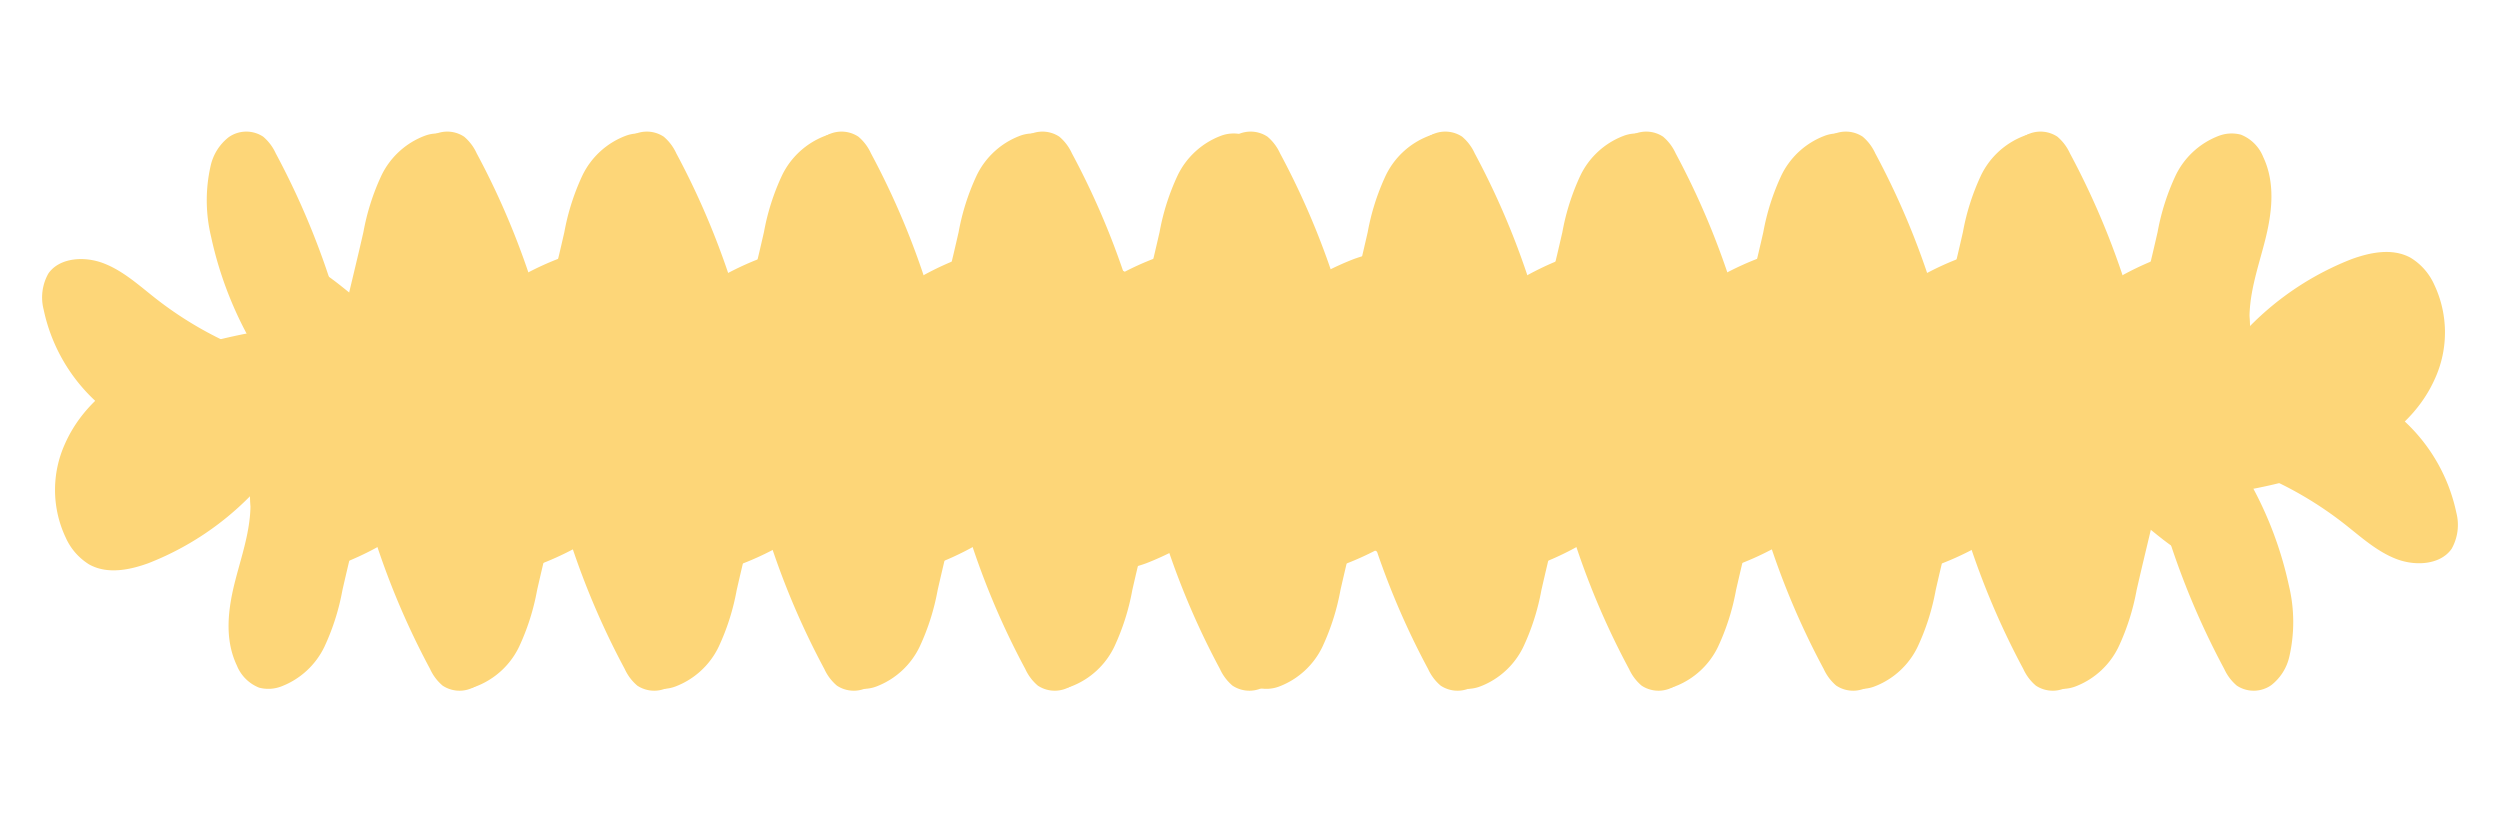
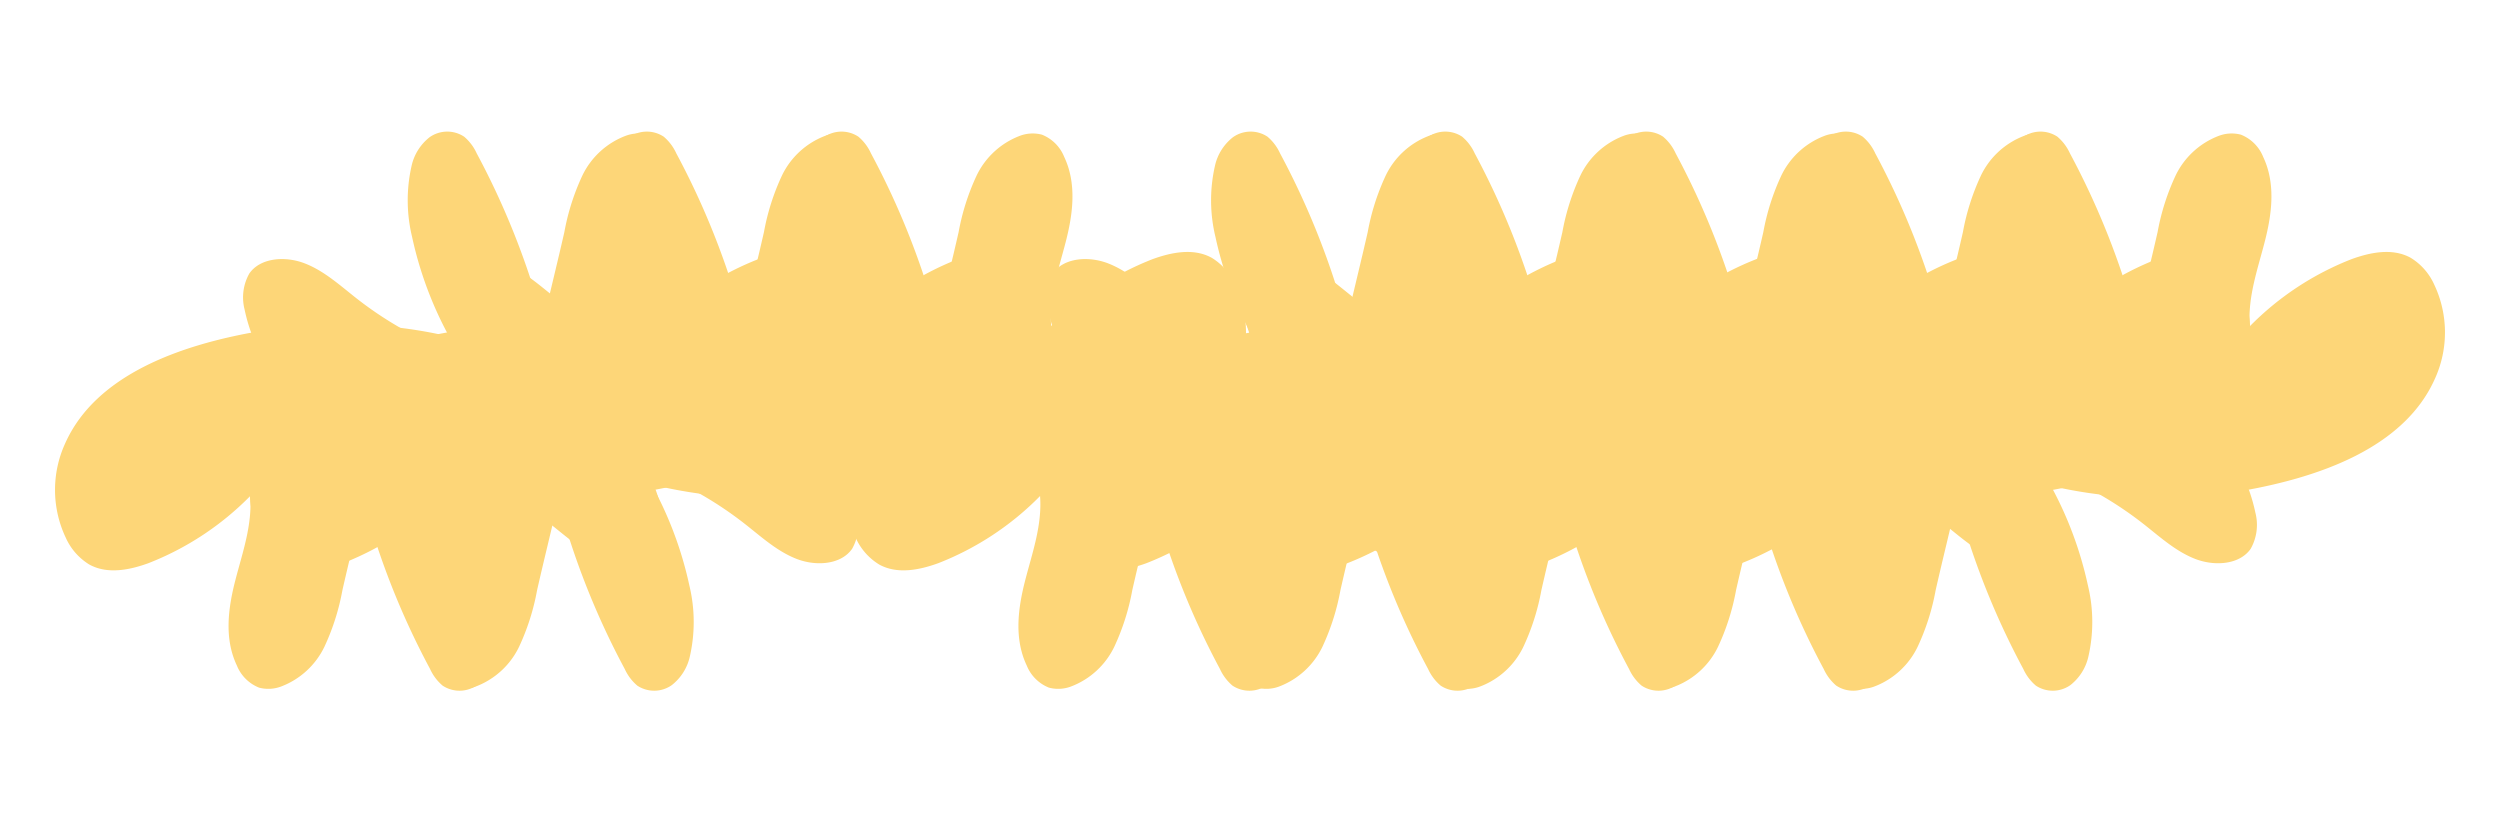
<svg xmlns="http://www.w3.org/2000/svg" width="444.107" height="146.079" viewBox="0 0 444.107 146.079">
  <defs>
    <style>.a{opacity:0.8;}.b{fill:#fccc56;}</style>
  </defs>
  <g class="a" transform="translate(-756.015 -36.669)">
    <g transform="translate(756.015 36.669)">
      <path class="b" d="M61.195,67.288C47.5,73.041,32,75.344,17.806,71.058A30.811,30.811,0,0,1,2.256,61.067,8.657,8.657,0,0,1,0,55.035c.4-3.417,4.163-5.78,7.859-6.22s7.393.527,11.054,1.18a65.176,65.176,0,0,0,20.986.3,66.171,66.171,0,0,1-17.427-14.6,27.621,27.621,0,0,1-5.966-11.027,8.914,8.914,0,0,1,.428-6.062,5.433,5.433,0,0,1,5.37-2.954,8.459,8.459,0,0,1,3.357,1.566A138.681,138.681,0,0,1,50.157,38.11c-1.437-5.273-2.744-10.577-4.179-15.851a41.046,41.046,0,0,1-1.884-10.346,14.063,14.063,0,0,1,3.425-9.795A6.44,6.44,0,0,1,50.937.039a7.081,7.081,0,0,1,5.34,1.629c4.264,3.174,6.148,8.3,7.334,13.238s1.93,10.088,4.69,14.456A51.811,51.811,0,0,1,78.688,10.33c2.371-2.617,5.465-5.186,9.162-5.12A10.715,10.715,0,0,1,93.8,7.481a19.844,19.844,0,0,1,7.919,14.687c.953,13.6-10.261,25.357-20.823,33.594a87.381,87.381,0,0,1-19.7,11.527" transform="matrix(0.883, 0.469, -0.469, 0.883, 70.097, 0)" />
-       <path class="b" d="M61.195,67.288C47.5,73.041,32,75.344,17.806,71.058A30.811,30.811,0,0,1,2.256,61.067,8.657,8.657,0,0,1,0,55.035c.4-3.417,4.163-5.78,7.859-6.22s7.393.527,11.054,1.18a65.176,65.176,0,0,0,20.986.3,66.171,66.171,0,0,1-17.427-14.6,27.621,27.621,0,0,1-5.966-11.027,8.914,8.914,0,0,1,.428-6.062,5.433,5.433,0,0,1,5.37-2.954,8.459,8.459,0,0,1,3.357,1.566A138.681,138.681,0,0,1,50.157,38.11c-1.437-5.273-2.744-10.577-4.179-15.851a41.046,41.046,0,0,1-1.884-10.346,14.063,14.063,0,0,1,3.425-9.795A6.44,6.44,0,0,1,50.937.039a7.081,7.081,0,0,1,5.34,1.629c4.264,3.174,6.148,8.3,7.334,13.238s1.93,10.088,4.69,14.456A51.811,51.811,0,0,1,78.688,10.33c2.371-2.617,5.465-5.186,9.162-5.12A10.715,10.715,0,0,1,93.8,7.481a19.844,19.844,0,0,1,7.919,14.687c.953,13.6-10.261,25.357-20.823,33.594a87.381,87.381,0,0,1-19.7,11.527" transform="matrix(-0.883, -0.469, 0.469, -0.883, 161.021, 146.079)" />
-       <path class="b" d="M61.195,67.288C47.5,73.041,32,75.344,17.806,71.058A30.811,30.811,0,0,1,2.256,61.067,8.657,8.657,0,0,1,0,55.035c.4-3.417,4.163-5.78,7.859-6.22s7.393.527,11.054,1.18a65.176,65.176,0,0,0,20.986.3,66.171,66.171,0,0,1-17.427-14.6,27.621,27.621,0,0,1-5.966-11.027,8.914,8.914,0,0,1,.428-6.062,5.433,5.433,0,0,1,5.37-2.954,8.459,8.459,0,0,1,3.357,1.566A138.681,138.681,0,0,1,50.157,38.11c-1.437-5.273-2.744-10.577-4.179-15.851a41.046,41.046,0,0,1-1.884-10.346,14.063,14.063,0,0,1,3.425-9.795A6.44,6.44,0,0,1,50.937.039a7.081,7.081,0,0,1,5.34,1.629c4.264,3.174,6.148,8.3,7.334,13.238s1.93,10.088,4.69,14.456A51.811,51.811,0,0,1,78.688,10.33c2.371-2.617,5.465-5.186,9.162-5.12A10.715,10.715,0,0,1,93.8,7.481a19.844,19.844,0,0,1,7.919,14.687c.953,13.6-10.261,25.357-20.823,33.594a87.381,87.381,0,0,1-19.7,11.527" transform="matrix(0.883, 0.469, -0.469, 0.883, 175.833, 0)" />
-       <path class="b" d="M61.195,67.288C47.5,73.041,32,75.344,17.806,71.058A30.811,30.811,0,0,1,2.256,61.067,8.657,8.657,0,0,1,0,55.035c.4-3.417,4.163-5.78,7.859-6.22s7.393.527,11.054,1.18a65.176,65.176,0,0,0,20.986.3,66.171,66.171,0,0,1-17.427-14.6,27.621,27.621,0,0,1-5.966-11.027,8.914,8.914,0,0,1,.428-6.062,5.433,5.433,0,0,1,5.37-2.954,8.459,8.459,0,0,1,3.357,1.566A138.681,138.681,0,0,1,50.157,38.11c-1.437-5.273-2.744-10.577-4.179-15.851a41.046,41.046,0,0,1-1.884-10.346,14.063,14.063,0,0,1,3.425-9.795A6.44,6.44,0,0,1,50.937.039a7.081,7.081,0,0,1,5.34,1.629c4.264,3.174,6.148,8.3,7.334,13.238s1.93,10.088,4.69,14.456A51.811,51.811,0,0,1,78.688,10.33c2.371-2.617,5.465-5.186,9.162-5.12A10.715,10.715,0,0,1,93.8,7.481a19.844,19.844,0,0,1,7.919,14.687c.953,13.6-10.261,25.357-20.823,33.594a87.381,87.381,0,0,1-19.7,11.527" transform="matrix(0.883, 0.469, -0.469, 0.883, 34.399, 0)" />
-       <path class="b" d="M61.195,67.288C47.5,73.041,32,75.344,17.806,71.058A30.811,30.811,0,0,1,2.256,61.067,8.657,8.657,0,0,1,0,55.035c.4-3.417,4.163-5.78,7.859-6.22s7.393.527,11.054,1.18a65.176,65.176,0,0,0,20.986.3,66.171,66.171,0,0,1-17.427-14.6,27.621,27.621,0,0,1-5.966-11.027,8.914,8.914,0,0,1,.428-6.062,5.433,5.433,0,0,1,5.37-2.954,8.459,8.459,0,0,1,3.357,1.566A138.681,138.681,0,0,1,50.157,38.11c-1.437-5.273-2.744-10.577-4.179-15.851a41.046,41.046,0,0,1-1.884-10.346,14.063,14.063,0,0,1,3.425-9.795A6.44,6.44,0,0,1,50.937.039a7.081,7.081,0,0,1,5.34,1.629c4.264,3.174,6.148,8.3,7.334,13.238s1.93,10.088,4.69,14.456A51.811,51.811,0,0,1,78.688,10.33c2.371-2.617,5.465-5.186,9.162-5.12A10.715,10.715,0,0,1,93.8,7.481a19.844,19.844,0,0,1,7.919,14.687c.953,13.6-10.261,25.357-20.823,33.594a87.381,87.381,0,0,1-19.7,11.527" transform="matrix(-0.883, -0.469, 0.469, -0.883, 196.719, 146.079)" />
      <path class="b" d="M61.195,67.288C47.5,73.041,32,75.344,17.806,71.058A30.811,30.811,0,0,1,2.256,61.067,8.657,8.657,0,0,1,0,55.035c.4-3.417,4.163-5.78,7.859-6.22s7.393.527,11.054,1.18a65.176,65.176,0,0,0,20.986.3,66.171,66.171,0,0,1-17.427-14.6,27.621,27.621,0,0,1-5.966-11.027,8.914,8.914,0,0,1,.428-6.062,5.433,5.433,0,0,1,5.37-2.954,8.459,8.459,0,0,1,3.357,1.566A138.681,138.681,0,0,1,50.157,38.11c-1.437-5.273-2.744-10.577-4.179-15.851a41.046,41.046,0,0,1-1.884-10.346,14.063,14.063,0,0,1,3.425-9.795A6.44,6.44,0,0,1,50.937.039a7.081,7.081,0,0,1,5.34,1.629c4.264,3.174,6.148,8.3,7.334,13.238s1.93,10.088,4.69,14.456A51.811,51.811,0,0,1,78.688,10.33c2.371-2.617,5.465-5.186,9.162-5.12A10.715,10.715,0,0,1,93.8,7.481a19.844,19.844,0,0,1,7.919,14.687c.953,13.6-10.261,25.357-20.823,33.594a87.381,87.381,0,0,1-19.7,11.527" transform="matrix(0.883, 0.469, -0.469, 0.883, 140.135, 0)" />
      <path class="b" d="M61.195,67.288C47.5,73.041,32,75.344,17.806,71.058A30.811,30.811,0,0,1,2.256,61.067,8.657,8.657,0,0,1,0,55.035c.4-3.417,4.163-5.78,7.859-6.22s7.393.527,11.054,1.18a65.176,65.176,0,0,0,20.986.3,66.171,66.171,0,0,1-17.427-14.6,27.621,27.621,0,0,1-5.966-11.027,8.914,8.914,0,0,1,.428-6.062,5.433,5.433,0,0,1,5.37-2.954,8.459,8.459,0,0,1,3.357,1.566A138.681,138.681,0,0,1,50.157,38.11c-1.437-5.273-2.744-10.577-4.179-15.851a41.046,41.046,0,0,1-1.884-10.346,14.063,14.063,0,0,1,3.425-9.795A6.44,6.44,0,0,1,50.937.039a7.081,7.081,0,0,1,5.34,1.629c4.264,3.174,6.148,8.3,7.334,13.238s1.93,10.088,4.69,14.456A51.811,51.811,0,0,1,78.688,10.33c2.371-2.617,5.465-5.186,9.162-5.12A10.715,10.715,0,0,1,93.8,7.481a19.844,19.844,0,0,1,7.919,14.687c.953,13.6-10.261,25.357-20.823,33.594a87.381,87.381,0,0,1-19.7,11.527" transform="matrix(-0.883, -0.469, 0.469, -0.883, 90.983, 146.079)" />
      <path class="b" d="M61.195,67.288C47.5,73.041,32,75.344,17.806,71.058A30.811,30.811,0,0,1,2.256,61.067,8.657,8.657,0,0,1,0,55.035c.4-3.417,4.163-5.78,7.859-6.22s7.393.527,11.054,1.18a65.176,65.176,0,0,0,20.986.3,66.171,66.171,0,0,1-17.427-14.6,27.621,27.621,0,0,1-5.966-11.027,8.914,8.914,0,0,1,.428-6.062,5.433,5.433,0,0,1,5.37-2.954,8.459,8.459,0,0,1,3.357,1.566A138.681,138.681,0,0,1,50.157,38.11c-1.437-5.273-2.744-10.577-4.179-15.851a41.046,41.046,0,0,1-1.884-10.346,14.063,14.063,0,0,1,3.425-9.795A6.44,6.44,0,0,1,50.937.039a7.081,7.081,0,0,1,5.34,1.629c4.264,3.174,6.148,8.3,7.334,13.238s1.93,10.088,4.69,14.456A51.811,51.811,0,0,1,78.688,10.33c2.371-2.617,5.465-5.186,9.162-5.12A10.715,10.715,0,0,1,93.8,7.481a19.844,19.844,0,0,1,7.919,14.687c.953,13.6-10.261,25.357-20.823,33.594a87.381,87.381,0,0,1-19.7,11.527" transform="matrix(-0.883, -0.469, 0.469, -0.883, 231.298, 146.079)" />
      <path class="b" d="M61.195,67.288C47.5,73.041,32,75.344,17.806,71.058A30.811,30.811,0,0,1,2.256,61.067,8.657,8.657,0,0,1,0,55.035c.4-3.417,4.163-5.78,7.859-6.22s7.393.527,11.054,1.18a65.176,65.176,0,0,0,20.986.3,66.171,66.171,0,0,1-17.427-14.6,27.621,27.621,0,0,1-5.966-11.027,8.914,8.914,0,0,1,.428-6.062,5.433,5.433,0,0,1,5.37-2.954,8.459,8.459,0,0,1,3.357,1.566A138.681,138.681,0,0,1,50.157,38.11c-1.437-5.273-2.744-10.577-4.179-15.851a41.046,41.046,0,0,1-1.884-10.346,14.063,14.063,0,0,1,3.425-9.795A6.44,6.44,0,0,1,50.937.039a7.081,7.081,0,0,1,5.34,1.629c4.264,3.174,6.148,8.3,7.334,13.238s1.93,10.088,4.69,14.456A51.811,51.811,0,0,1,78.688,10.33c2.371-2.617,5.465-5.186,9.162-5.12A10.715,10.715,0,0,1,93.8,7.481a19.844,19.844,0,0,1,7.919,14.687c.953,13.6-10.261,25.357-20.823,33.594a87.381,87.381,0,0,1-19.7,11.527" transform="matrix(0.883, 0.469, -0.469, 0.883, 105.553, 0)" />
      <path class="b" d="M61.195,67.288C47.5,73.041,32,75.344,17.806,71.058A30.811,30.811,0,0,1,2.256,61.067,8.657,8.657,0,0,1,0,55.035c.4-3.417,4.163-5.78,7.859-6.22s7.393.527,11.054,1.18a65.176,65.176,0,0,0,20.986.3,66.171,66.171,0,0,1-17.427-14.6,27.621,27.621,0,0,1-5.966-11.027,8.914,8.914,0,0,1,.428-6.062,5.433,5.433,0,0,1,5.37-2.954,8.459,8.459,0,0,1,3.357,1.566A138.681,138.681,0,0,1,50.157,38.11c-1.437-5.273-2.744-10.577-4.179-15.851a41.046,41.046,0,0,1-1.884-10.346,14.063,14.063,0,0,1,3.425-9.795A6.44,6.44,0,0,1,50.937.039a7.081,7.081,0,0,1,5.34,1.629c4.264,3.174,6.148,8.3,7.334,13.238s1.93,10.088,4.69,14.456A51.811,51.811,0,0,1,78.688,10.33c2.371-2.617,5.465-5.186,9.162-5.12A10.715,10.715,0,0,1,93.8,7.481a19.844,19.844,0,0,1,7.919,14.687c.953,13.6-10.261,25.357-20.823,33.594a87.381,87.381,0,0,1-19.7,11.527" transform="matrix(-0.883, -0.469, 0.469, -0.883, 125.565, 146.079)" />
    </g>
    <g transform="translate(934.424 36.669)">
      <path class="b" d="M61.195,67.288C47.5,73.041,32,75.344,17.806,71.058A30.811,30.811,0,0,1,2.256,61.067,8.657,8.657,0,0,1,0,55.035c.4-3.417,4.163-5.78,7.859-6.22s7.393.527,11.054,1.18a65.176,65.176,0,0,0,20.986.3,66.171,66.171,0,0,1-17.427-14.6,27.621,27.621,0,0,1-5.966-11.027,8.914,8.914,0,0,1,.428-6.062,5.433,5.433,0,0,1,5.37-2.954,8.459,8.459,0,0,1,3.357,1.566A138.681,138.681,0,0,1,50.157,38.11c-1.437-5.273-2.744-10.577-4.179-15.851a41.046,41.046,0,0,1-1.884-10.346,14.063,14.063,0,0,1,3.425-9.795A6.44,6.44,0,0,1,50.937.039a7.081,7.081,0,0,1,5.34,1.629c4.264,3.174,6.148,8.3,7.334,13.238s1.93,10.088,4.69,14.456A51.811,51.811,0,0,1,78.688,10.33c2.371-2.617,5.465-5.186,9.162-5.12A10.715,10.715,0,0,1,93.8,7.481a19.844,19.844,0,0,1,7.919,14.687c.953,13.6-10.261,25.357-20.823,33.594a87.381,87.381,0,0,1-19.7,11.527" transform="matrix(0.883, 0.469, -0.469, 0.883, 104.676, 0)" />
      <path class="b" d="M61.195,67.288C47.5,73.041,32,75.344,17.806,71.058A30.811,30.811,0,0,1,2.256,61.067,8.657,8.657,0,0,1,0,55.035c.4-3.417,4.163-5.78,7.859-6.22s7.393.527,11.054,1.18a65.176,65.176,0,0,0,20.986.3,66.171,66.171,0,0,1-17.427-14.6,27.621,27.621,0,0,1-5.966-11.027,8.914,8.914,0,0,1,.428-6.062,5.433,5.433,0,0,1,5.37-2.954,8.459,8.459,0,0,1,3.357,1.566A138.681,138.681,0,0,1,50.157,38.11c-1.437-5.273-2.744-10.577-4.179-15.851a41.046,41.046,0,0,1-1.884-10.346,14.063,14.063,0,0,1,3.425-9.795A6.44,6.44,0,0,1,50.937.039a7.081,7.081,0,0,1,5.34,1.629c4.264,3.174,6.148,8.3,7.334,13.238s1.93,10.088,4.69,14.456A51.811,51.811,0,0,1,78.688,10.33c2.371-2.617,5.465-5.186,9.162-5.12A10.715,10.715,0,0,1,93.8,7.481a19.844,19.844,0,0,1,7.919,14.687c.953,13.6-10.261,25.357-20.823,33.594a87.381,87.381,0,0,1-19.7,11.527" transform="matrix(-0.883, -0.469, 0.469, -0.883, 195.601, 146.079)" />
      <path class="b" d="M61.195,67.288C47.5,73.041,32,75.344,17.806,71.058A30.811,30.811,0,0,1,2.256,61.067,8.657,8.657,0,0,1,0,55.035c.4-3.417,4.163-5.78,7.859-6.22s7.393.527,11.054,1.18a65.176,65.176,0,0,0,20.986.3,66.171,66.171,0,0,1-17.427-14.6,27.621,27.621,0,0,1-5.966-11.027,8.914,8.914,0,0,1,.428-6.062,5.433,5.433,0,0,1,5.37-2.954,8.459,8.459,0,0,1,3.357,1.566A138.681,138.681,0,0,1,50.157,38.11c-1.437-5.273-2.744-10.577-4.179-15.851a41.046,41.046,0,0,1-1.884-10.346,14.063,14.063,0,0,1,3.425-9.795A6.44,6.44,0,0,1,50.937.039a7.081,7.081,0,0,1,5.34,1.629c4.264,3.174,6.148,8.3,7.334,13.238s1.93,10.088,4.69,14.456A51.811,51.811,0,0,1,78.688,10.33c2.371-2.617,5.465-5.186,9.162-5.12A10.715,10.715,0,0,1,93.8,7.481a19.844,19.844,0,0,1,7.919,14.687c.953,13.6-10.261,25.357-20.823,33.594a87.381,87.381,0,0,1-19.7,11.527" transform="matrix(-0.883, -0.469, 0.469, -0.883, 89.865, 146.079)" />
      <path class="b" d="M61.195,67.288C47.5,73.041,32,75.344,17.806,71.058A30.811,30.811,0,0,1,2.256,61.067,8.657,8.657,0,0,1,0,55.035c.4-3.417,4.163-5.78,7.859-6.22s7.393.527,11.054,1.18a65.176,65.176,0,0,0,20.986.3,66.171,66.171,0,0,1-17.427-14.6,27.621,27.621,0,0,1-5.966-11.027,8.914,8.914,0,0,1,.428-6.062,5.433,5.433,0,0,1,5.37-2.954,8.459,8.459,0,0,1,3.357,1.566A138.681,138.681,0,0,1,50.157,38.11c-1.437-5.273-2.744-10.577-4.179-15.851a41.046,41.046,0,0,1-1.884-10.346,14.063,14.063,0,0,1,3.425-9.795A6.44,6.44,0,0,1,50.937.039a7.081,7.081,0,0,1,5.34,1.629c4.264,3.174,6.148,8.3,7.334,13.238s1.93,10.088,4.69,14.456A51.811,51.811,0,0,1,78.688,10.33c2.371-2.617,5.465-5.186,9.162-5.12A10.715,10.715,0,0,1,93.8,7.481a19.844,19.844,0,0,1,7.919,14.687c.953,13.6-10.261,25.357-20.823,33.594a87.381,87.381,0,0,1-19.7,11.527" transform="matrix(0.883, 0.469, -0.469, 0.883, 68.979, 0)" />
-       <path class="b" d="M61.195,67.288C47.5,73.041,32,75.344,17.806,71.058A30.811,30.811,0,0,1,2.256,61.067,8.657,8.657,0,0,1,0,55.035c.4-3.417,4.163-5.78,7.859-6.22s7.393.527,11.054,1.18a65.176,65.176,0,0,0,20.986.3,66.171,66.171,0,0,1-17.427-14.6,27.621,27.621,0,0,1-5.966-11.027,8.914,8.914,0,0,1,.428-6.062,5.433,5.433,0,0,1,5.37-2.954,8.459,8.459,0,0,1,3.357,1.566A138.681,138.681,0,0,1,50.157,38.11c-1.437-5.273-2.744-10.577-4.179-15.851a41.046,41.046,0,0,1-1.884-10.346,14.063,14.063,0,0,1,3.425-9.795A6.44,6.44,0,0,1,50.937.039a7.081,7.081,0,0,1,5.34,1.629c4.264,3.174,6.148,8.3,7.334,13.238s1.93,10.088,4.69,14.456A51.811,51.811,0,0,1,78.688,10.33c2.371-2.617,5.465-5.186,9.162-5.12A10.715,10.715,0,0,1,93.8,7.481a19.844,19.844,0,0,1,7.919,14.687c.953,13.6-10.261,25.357-20.823,33.594a87.381,87.381,0,0,1-19.7,11.527" transform="matrix(-0.883, -0.469, 0.469, -0.883, 231.299, 146.079)" />
      <path class="b" d="M61.195,67.288C47.5,73.041,32,75.344,17.806,71.058A30.811,30.811,0,0,1,2.256,61.067,8.657,8.657,0,0,1,0,55.035c.4-3.417,4.163-5.78,7.859-6.22s7.393.527,11.054,1.18a65.176,65.176,0,0,0,20.986.3,66.171,66.171,0,0,1-17.427-14.6,27.621,27.621,0,0,1-5.966-11.027,8.914,8.914,0,0,1,.428-6.062,5.433,5.433,0,0,1,5.37-2.954,8.459,8.459,0,0,1,3.357,1.566A138.681,138.681,0,0,1,50.157,38.11c-1.437-5.273-2.744-10.577-4.179-15.851a41.046,41.046,0,0,1-1.884-10.346,14.063,14.063,0,0,1,3.425-9.795A6.44,6.44,0,0,1,50.937.039a7.081,7.081,0,0,1,5.34,1.629c4.264,3.174,6.148,8.3,7.334,13.238s1.93,10.088,4.69,14.456A51.811,51.811,0,0,1,78.688,10.33c2.371-2.617,5.465-5.186,9.162-5.12A10.715,10.715,0,0,1,93.8,7.481a19.844,19.844,0,0,1,7.919,14.687c.953,13.6-10.261,25.357-20.823,33.594a87.381,87.381,0,0,1-19.7,11.527" transform="matrix(0.883, 0.469, -0.469, 0.883, 174.715, 0)" />
      <path class="b" d="M61.195,67.288C47.5,73.041,32,75.344,17.806,71.058A30.811,30.811,0,0,1,2.256,61.067,8.657,8.657,0,0,1,0,55.035c.4-3.417,4.163-5.78,7.859-6.22s7.393.527,11.054,1.18a65.176,65.176,0,0,0,20.986.3,66.171,66.171,0,0,1-17.427-14.6,27.621,27.621,0,0,1-5.966-11.027,8.914,8.914,0,0,1,.428-6.062,5.433,5.433,0,0,1,5.37-2.954,8.459,8.459,0,0,1,3.357,1.566A138.681,138.681,0,0,1,50.157,38.11c-1.437-5.273-2.744-10.577-4.179-15.851a41.046,41.046,0,0,1-1.884-10.346,14.063,14.063,0,0,1,3.425-9.795A6.44,6.44,0,0,1,50.937.039a7.081,7.081,0,0,1,5.34,1.629c4.264,3.174,6.148,8.3,7.334,13.238s1.93,10.088,4.69,14.456A51.811,51.811,0,0,1,78.688,10.33c2.371-2.617,5.465-5.186,9.162-5.12A10.715,10.715,0,0,1,93.8,7.481a19.844,19.844,0,0,1,7.919,14.687c.953,13.6-10.261,25.357-20.823,33.594a87.381,87.381,0,0,1-19.7,11.527" transform="matrix(-0.883, -0.469, 0.469, -0.883, 125.563, 146.079)" />
      <path class="b" d="M61.195,67.288C47.5,73.041,32,75.344,17.806,71.058A30.811,30.811,0,0,1,2.256,61.067,8.657,8.657,0,0,1,0,55.035c.4-3.417,4.163-5.78,7.859-6.22s7.393.527,11.054,1.18a65.176,65.176,0,0,0,20.986.3,66.171,66.171,0,0,1-17.427-14.6,27.621,27.621,0,0,1-5.966-11.027,8.914,8.914,0,0,1,.428-6.062,5.433,5.433,0,0,1,5.37-2.954,8.459,8.459,0,0,1,3.357,1.566A138.681,138.681,0,0,1,50.157,38.11c-1.437-5.273-2.744-10.577-4.179-15.851a41.046,41.046,0,0,1-1.884-10.346,14.063,14.063,0,0,1,3.425-9.795A6.44,6.44,0,0,1,50.937.039a7.081,7.081,0,0,1,5.34,1.629c4.264,3.174,6.148,8.3,7.334,13.238s1.93,10.088,4.69,14.456A51.811,51.811,0,0,1,78.688,10.33c2.371-2.617,5.465-5.186,9.162-5.12A10.715,10.715,0,0,1,93.8,7.481a19.844,19.844,0,0,1,7.919,14.687c.953,13.6-10.261,25.357-20.823,33.594a87.381,87.381,0,0,1-19.7,11.527" transform="matrix(0.883, 0.469, -0.469, 0.883, 34.399, 0)" />
      <path class="b" d="M61.195,67.288C47.5,73.041,32,75.344,17.806,71.058A30.811,30.811,0,0,1,2.256,61.067,8.657,8.657,0,0,1,0,55.035c.4-3.417,4.163-5.78,7.859-6.22s7.393.527,11.054,1.18a65.176,65.176,0,0,0,20.986.3,66.171,66.171,0,0,1-17.427-14.6,27.621,27.621,0,0,1-5.966-11.027,8.914,8.914,0,0,1,.428-6.062,5.433,5.433,0,0,1,5.37-2.954,8.459,8.459,0,0,1,3.357,1.566A138.681,138.681,0,0,1,50.157,38.11c-1.437-5.273-2.744-10.577-4.179-15.851a41.046,41.046,0,0,1-1.884-10.346,14.063,14.063,0,0,1,3.425-9.795A6.44,6.44,0,0,1,50.937.039a7.081,7.081,0,0,1,5.34,1.629c4.264,3.174,6.148,8.3,7.334,13.238s1.93,10.088,4.69,14.456A51.811,51.811,0,0,1,78.688,10.33c2.371-2.617,5.465-5.186,9.162-5.12A10.715,10.715,0,0,1,93.8,7.481a19.844,19.844,0,0,1,7.919,14.687c.953,13.6-10.261,25.357-20.823,33.594a87.381,87.381,0,0,1-19.7,11.527" transform="matrix(0.883, 0.469, -0.469, 0.883, 140.133, 0)" />
      <path class="b" d="M61.195,67.288C47.5,73.041,32,75.344,17.806,71.058A30.811,30.811,0,0,1,2.256,61.067,8.657,8.657,0,0,1,0,55.035c.4-3.417,4.163-5.78,7.859-6.22s7.393.527,11.054,1.18a65.176,65.176,0,0,0,20.986.3,66.171,66.171,0,0,1-17.427-14.6,27.621,27.621,0,0,1-5.966-11.027,8.914,8.914,0,0,1,.428-6.062,5.433,5.433,0,0,1,5.37-2.954,8.459,8.459,0,0,1,3.357,1.566A138.681,138.681,0,0,1,50.157,38.11c-1.437-5.273-2.744-10.577-4.179-15.851a41.046,41.046,0,0,1-1.884-10.346,14.063,14.063,0,0,1,3.425-9.795A6.44,6.44,0,0,1,50.937.039a7.081,7.081,0,0,1,5.34,1.629c4.264,3.174,6.148,8.3,7.334,13.238s1.93,10.088,4.69,14.456A51.811,51.811,0,0,1,78.688,10.33c2.371-2.617,5.465-5.186,9.162-5.12A10.715,10.715,0,0,1,93.8,7.481a19.844,19.844,0,0,1,7.919,14.687c.953,13.6-10.261,25.357-20.823,33.594a87.381,87.381,0,0,1-19.7,11.527" transform="matrix(-0.883, -0.469, 0.469, -0.883, 160.144, 146.079)" />
    </g>
  </g>
</svg>